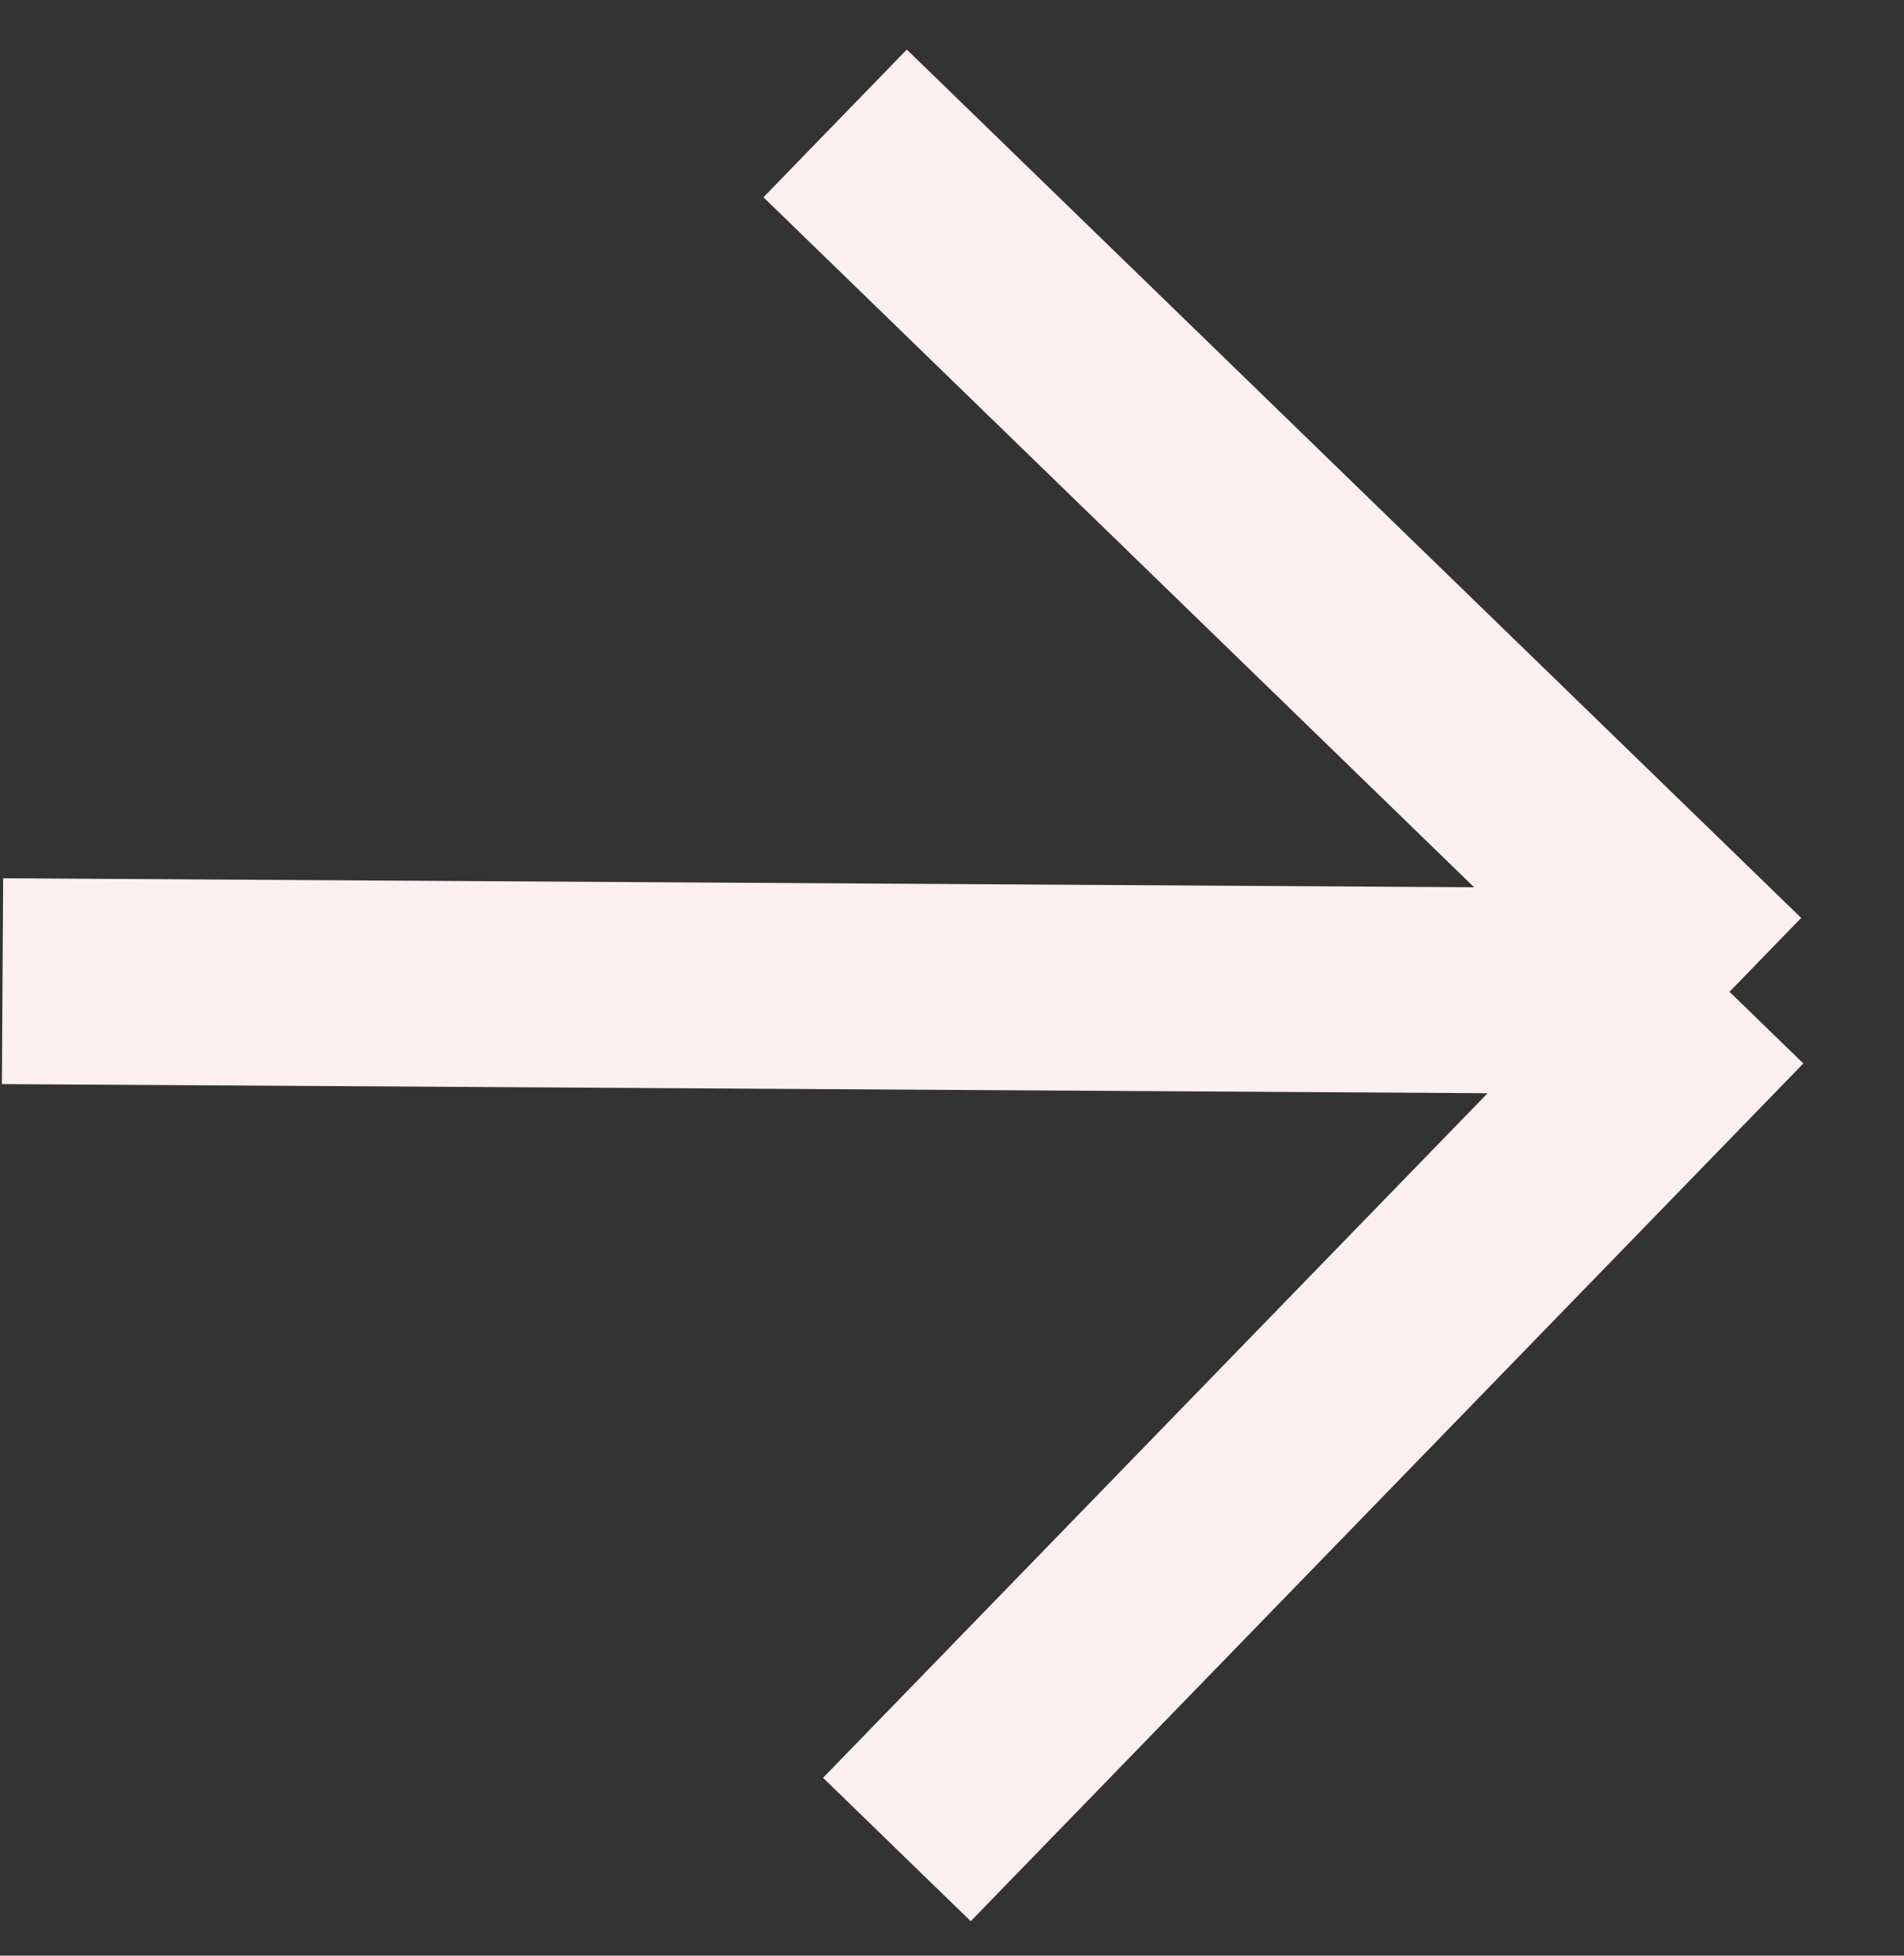
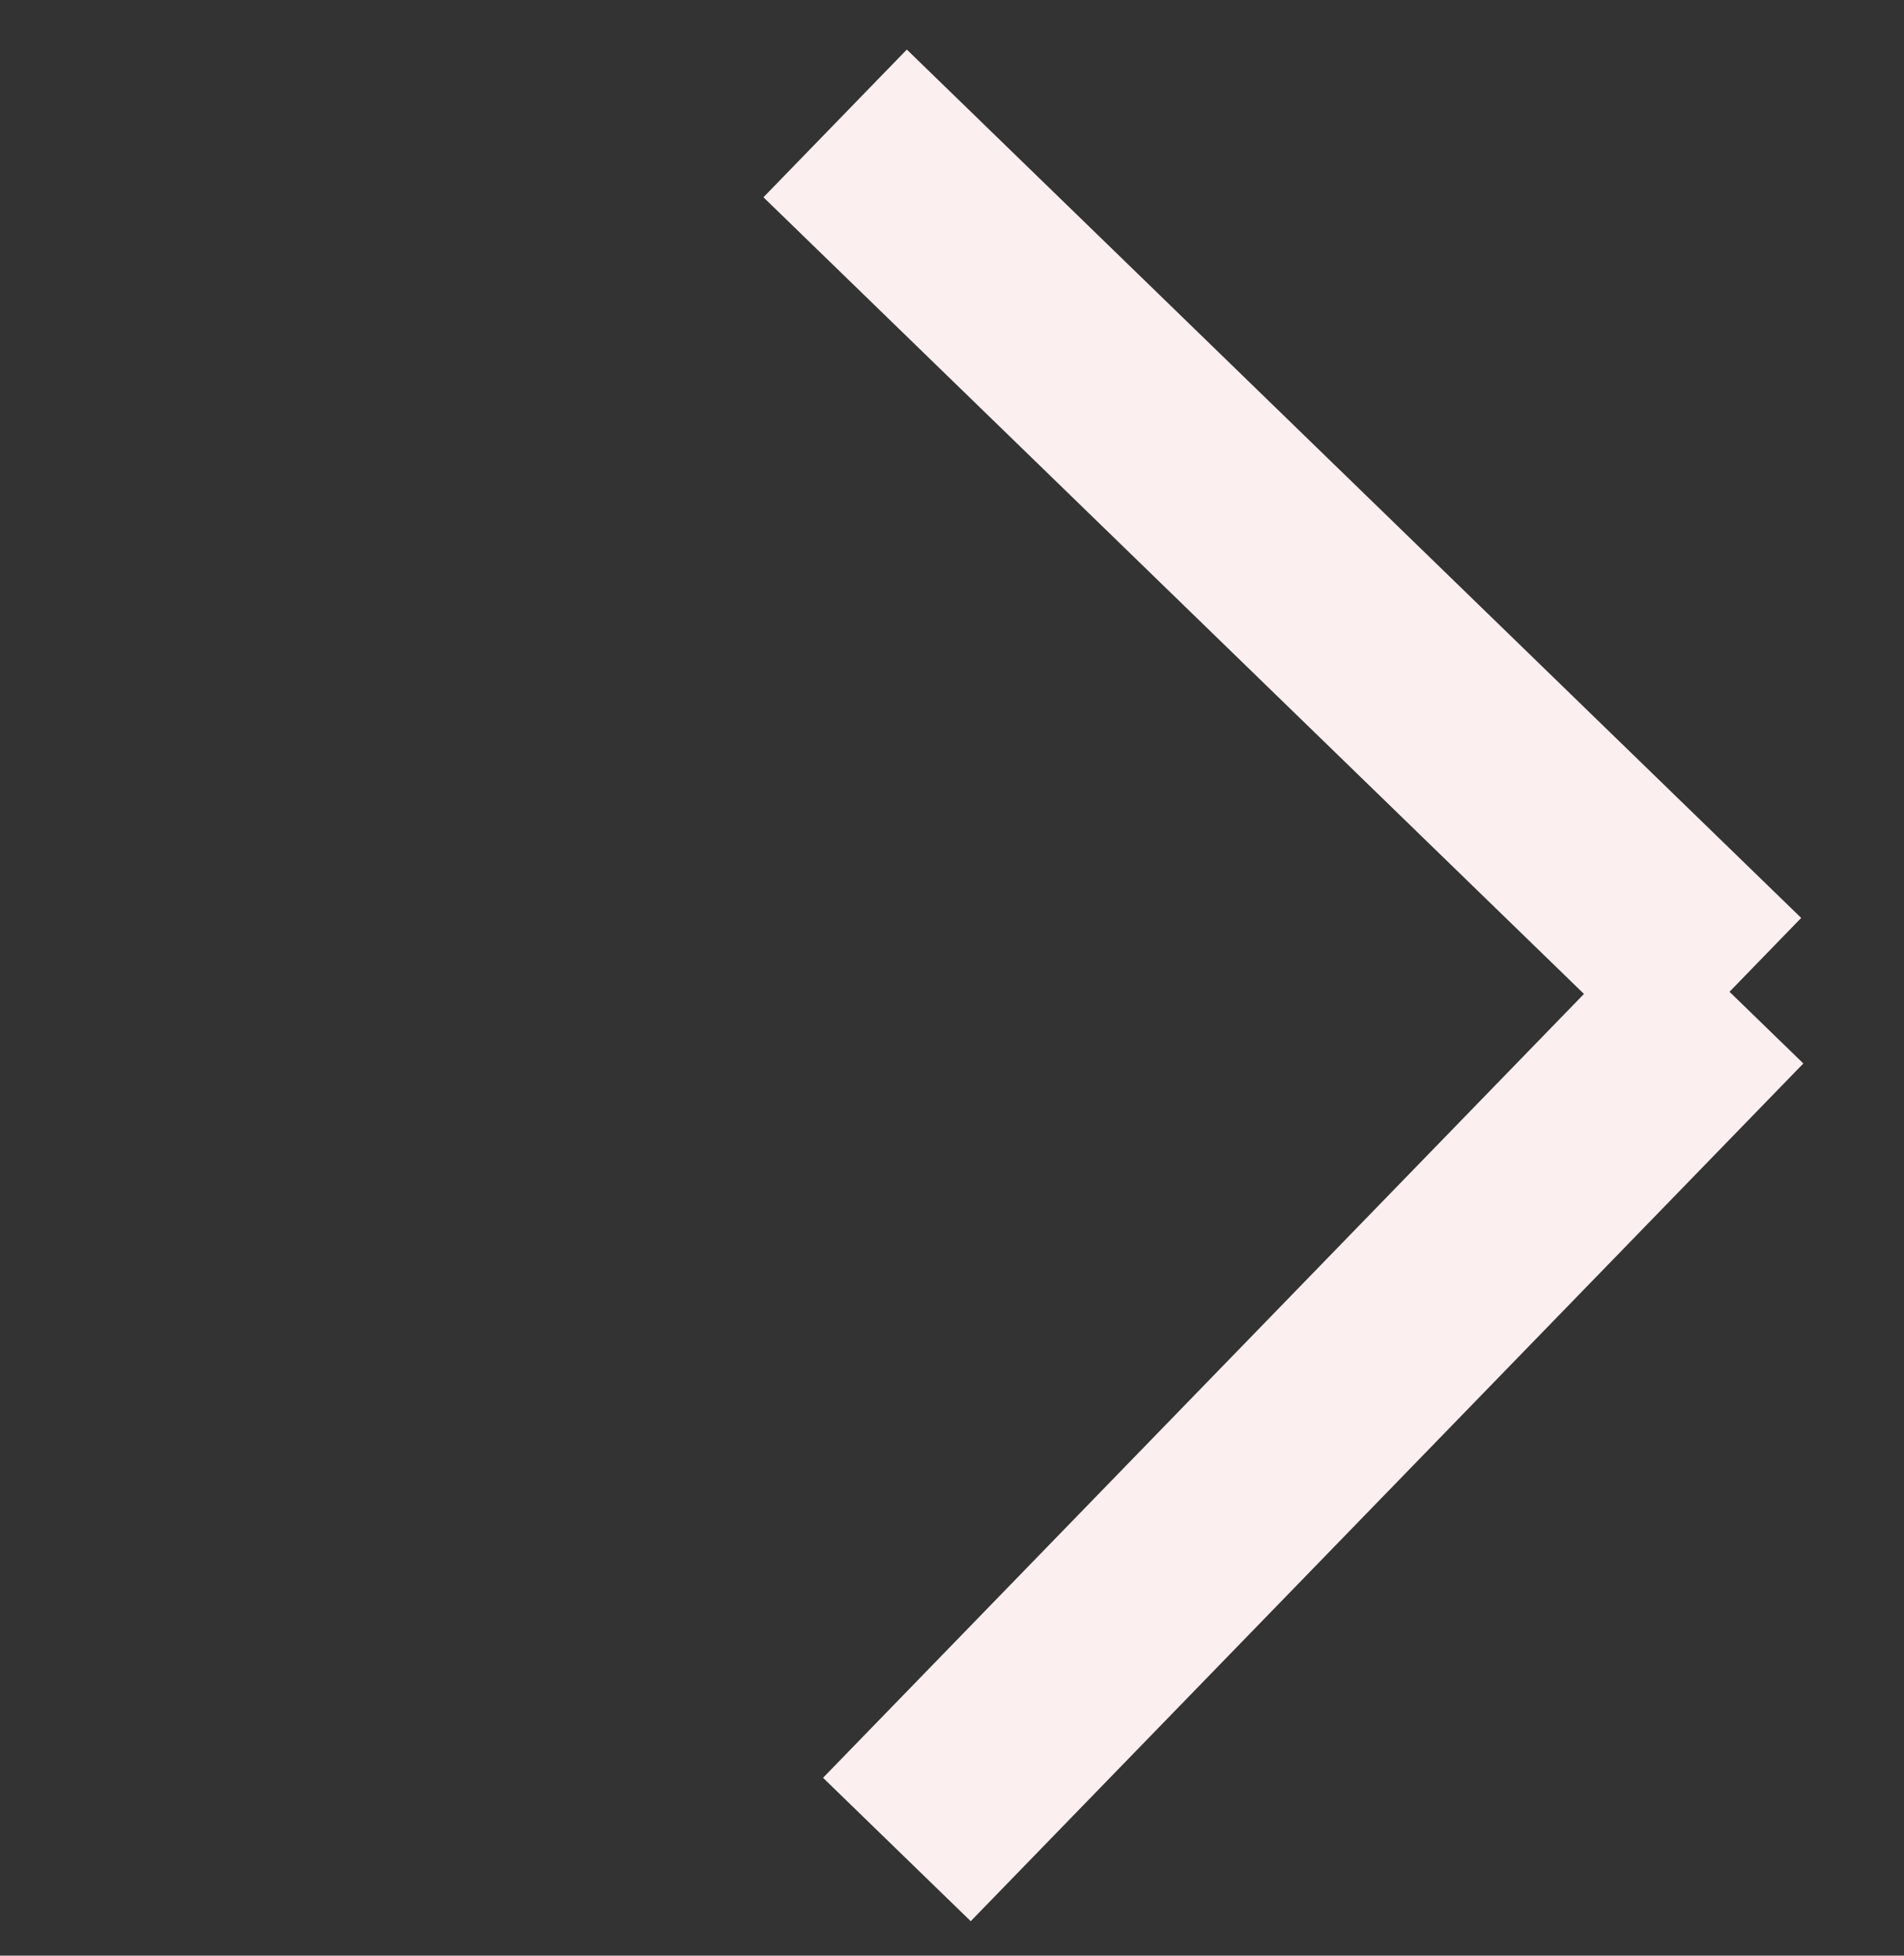
<svg xmlns="http://www.w3.org/2000/svg" width="37" height="38" viewBox="0 0 37 38" fill="none">
  <rect x="0" y="0" width="37" height="38" fill="#333333" stroke="none" />
-   <path d="M33.609 19.271L17.429 35.937M33.609 19.271L16.229 2.398M33.609 19.271L0.049 19.065" stroke="#FCEFEF" stroke-width="4" />
+   <path d="M33.609 19.271L17.429 35.937M33.609 19.271L16.229 2.398M33.609 19.271" stroke="#FCEFEF" stroke-width="4" />
</svg>